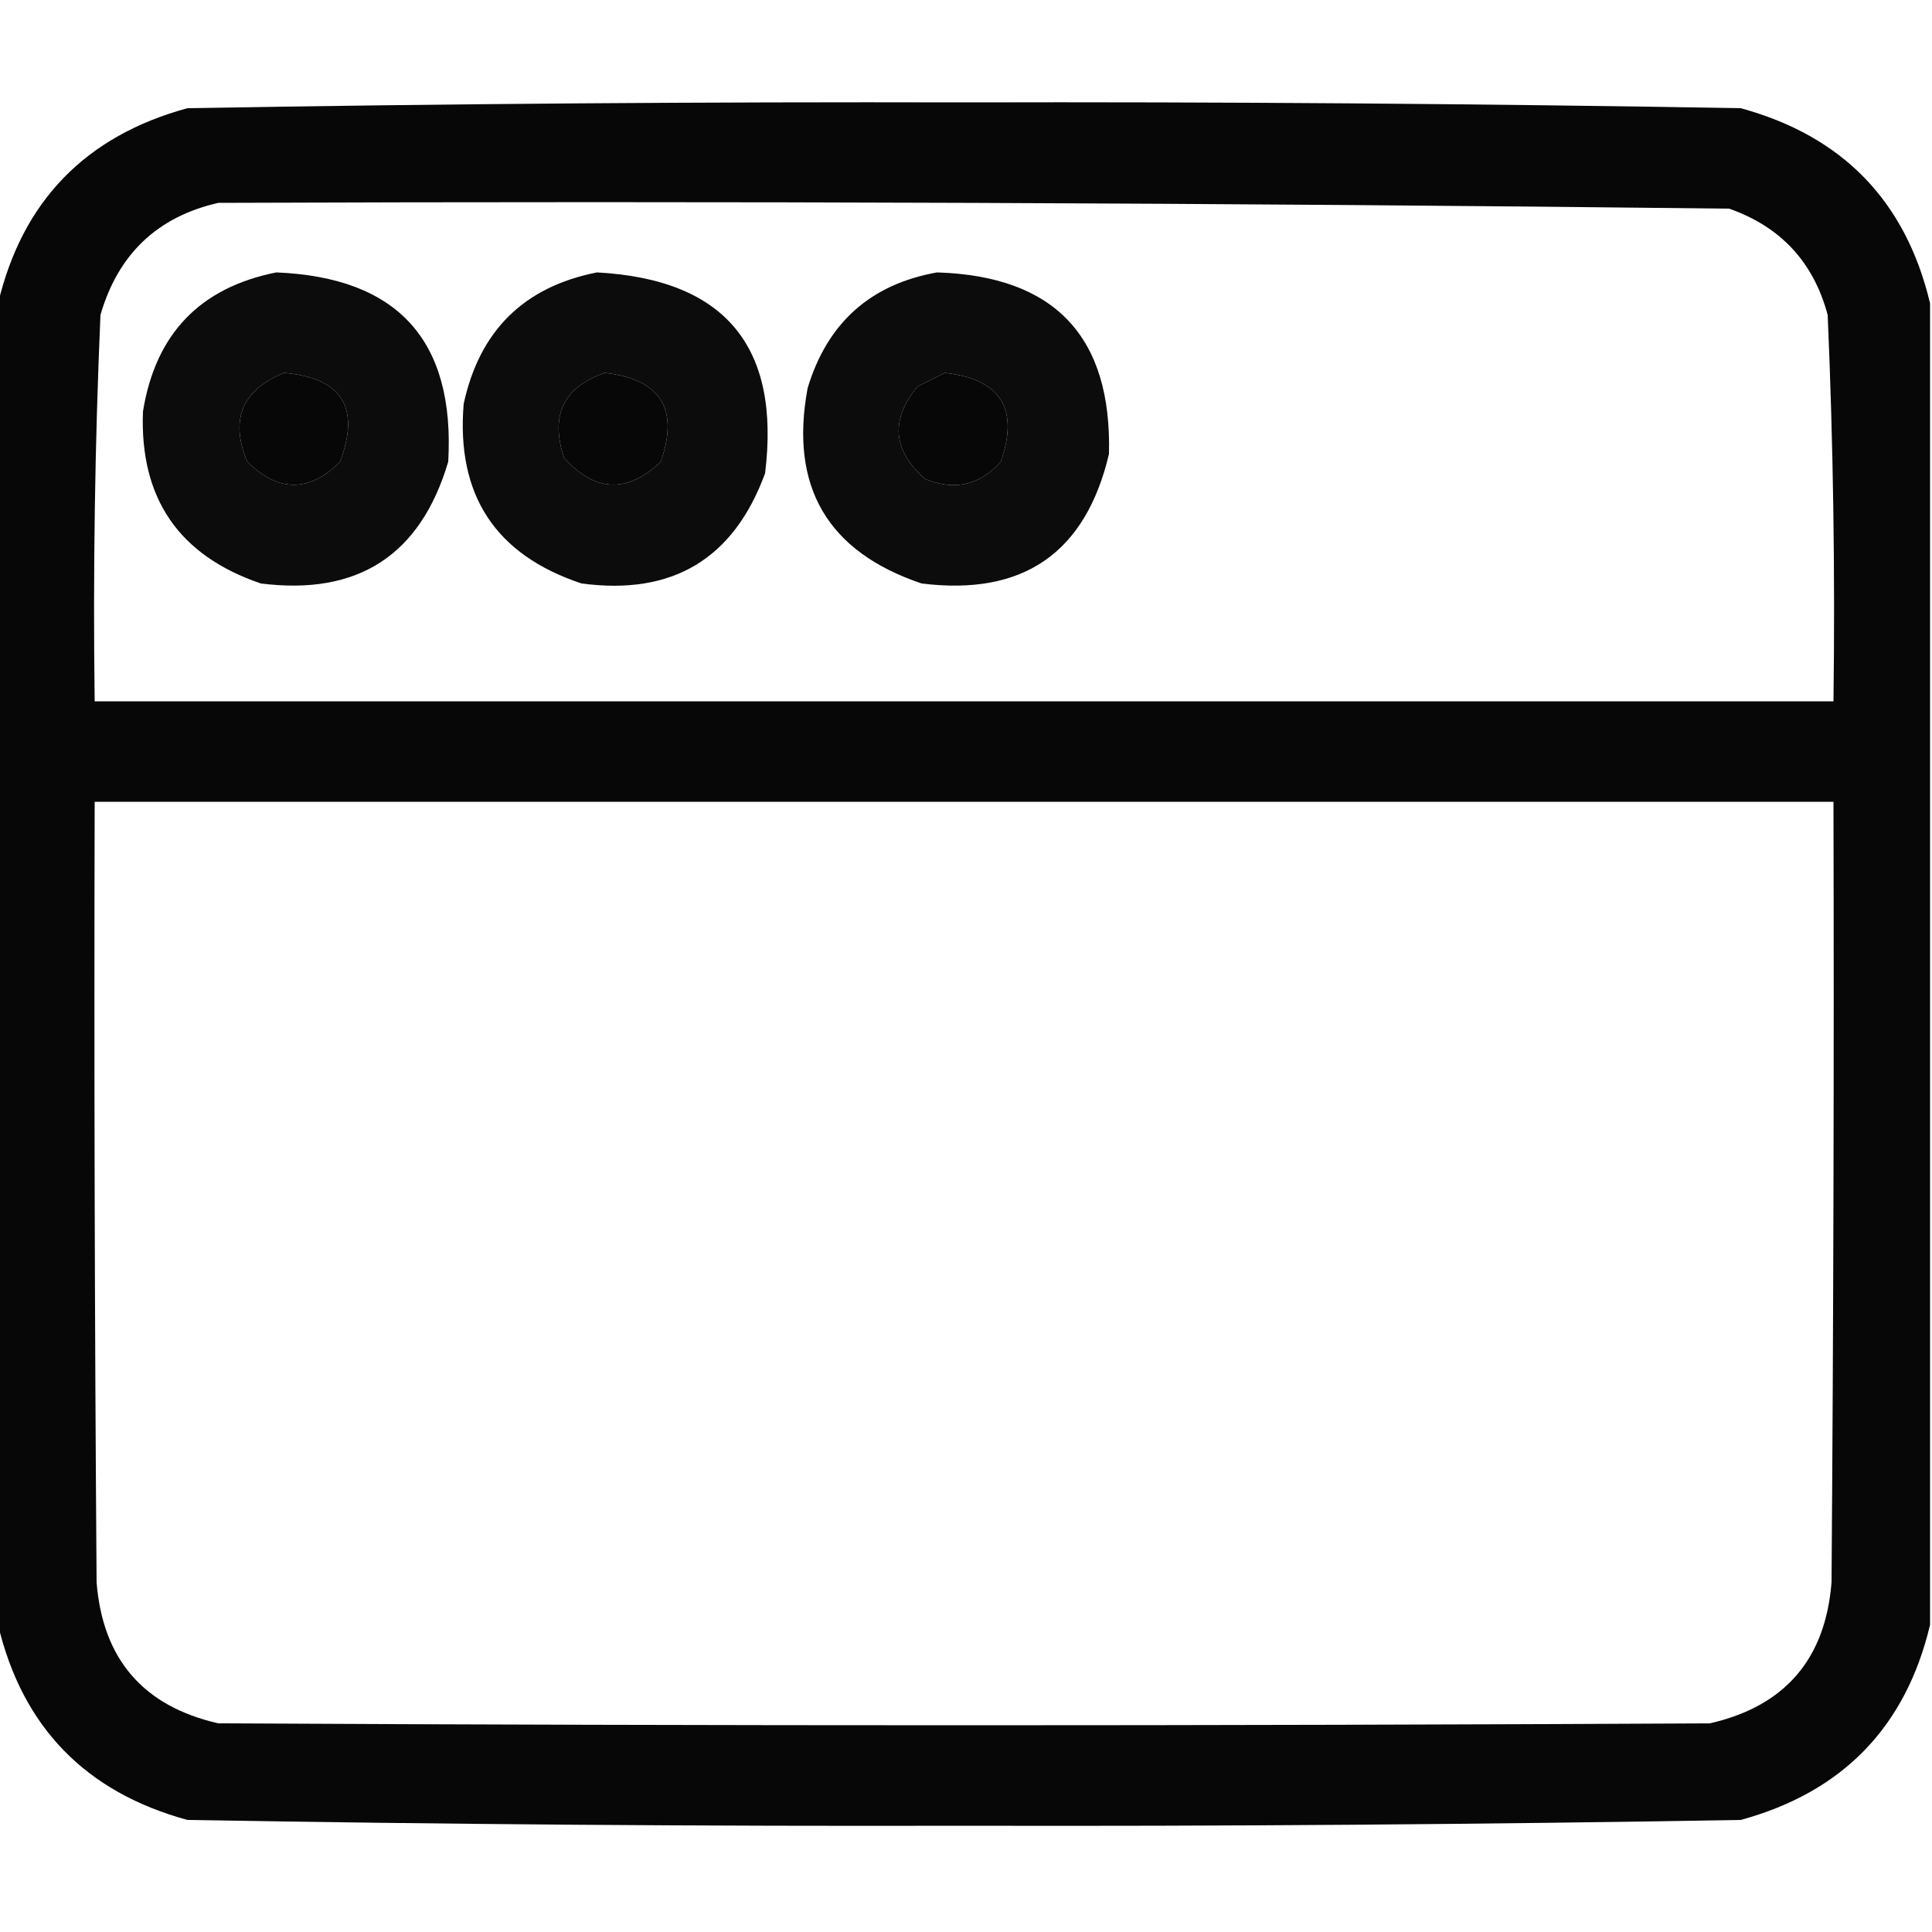
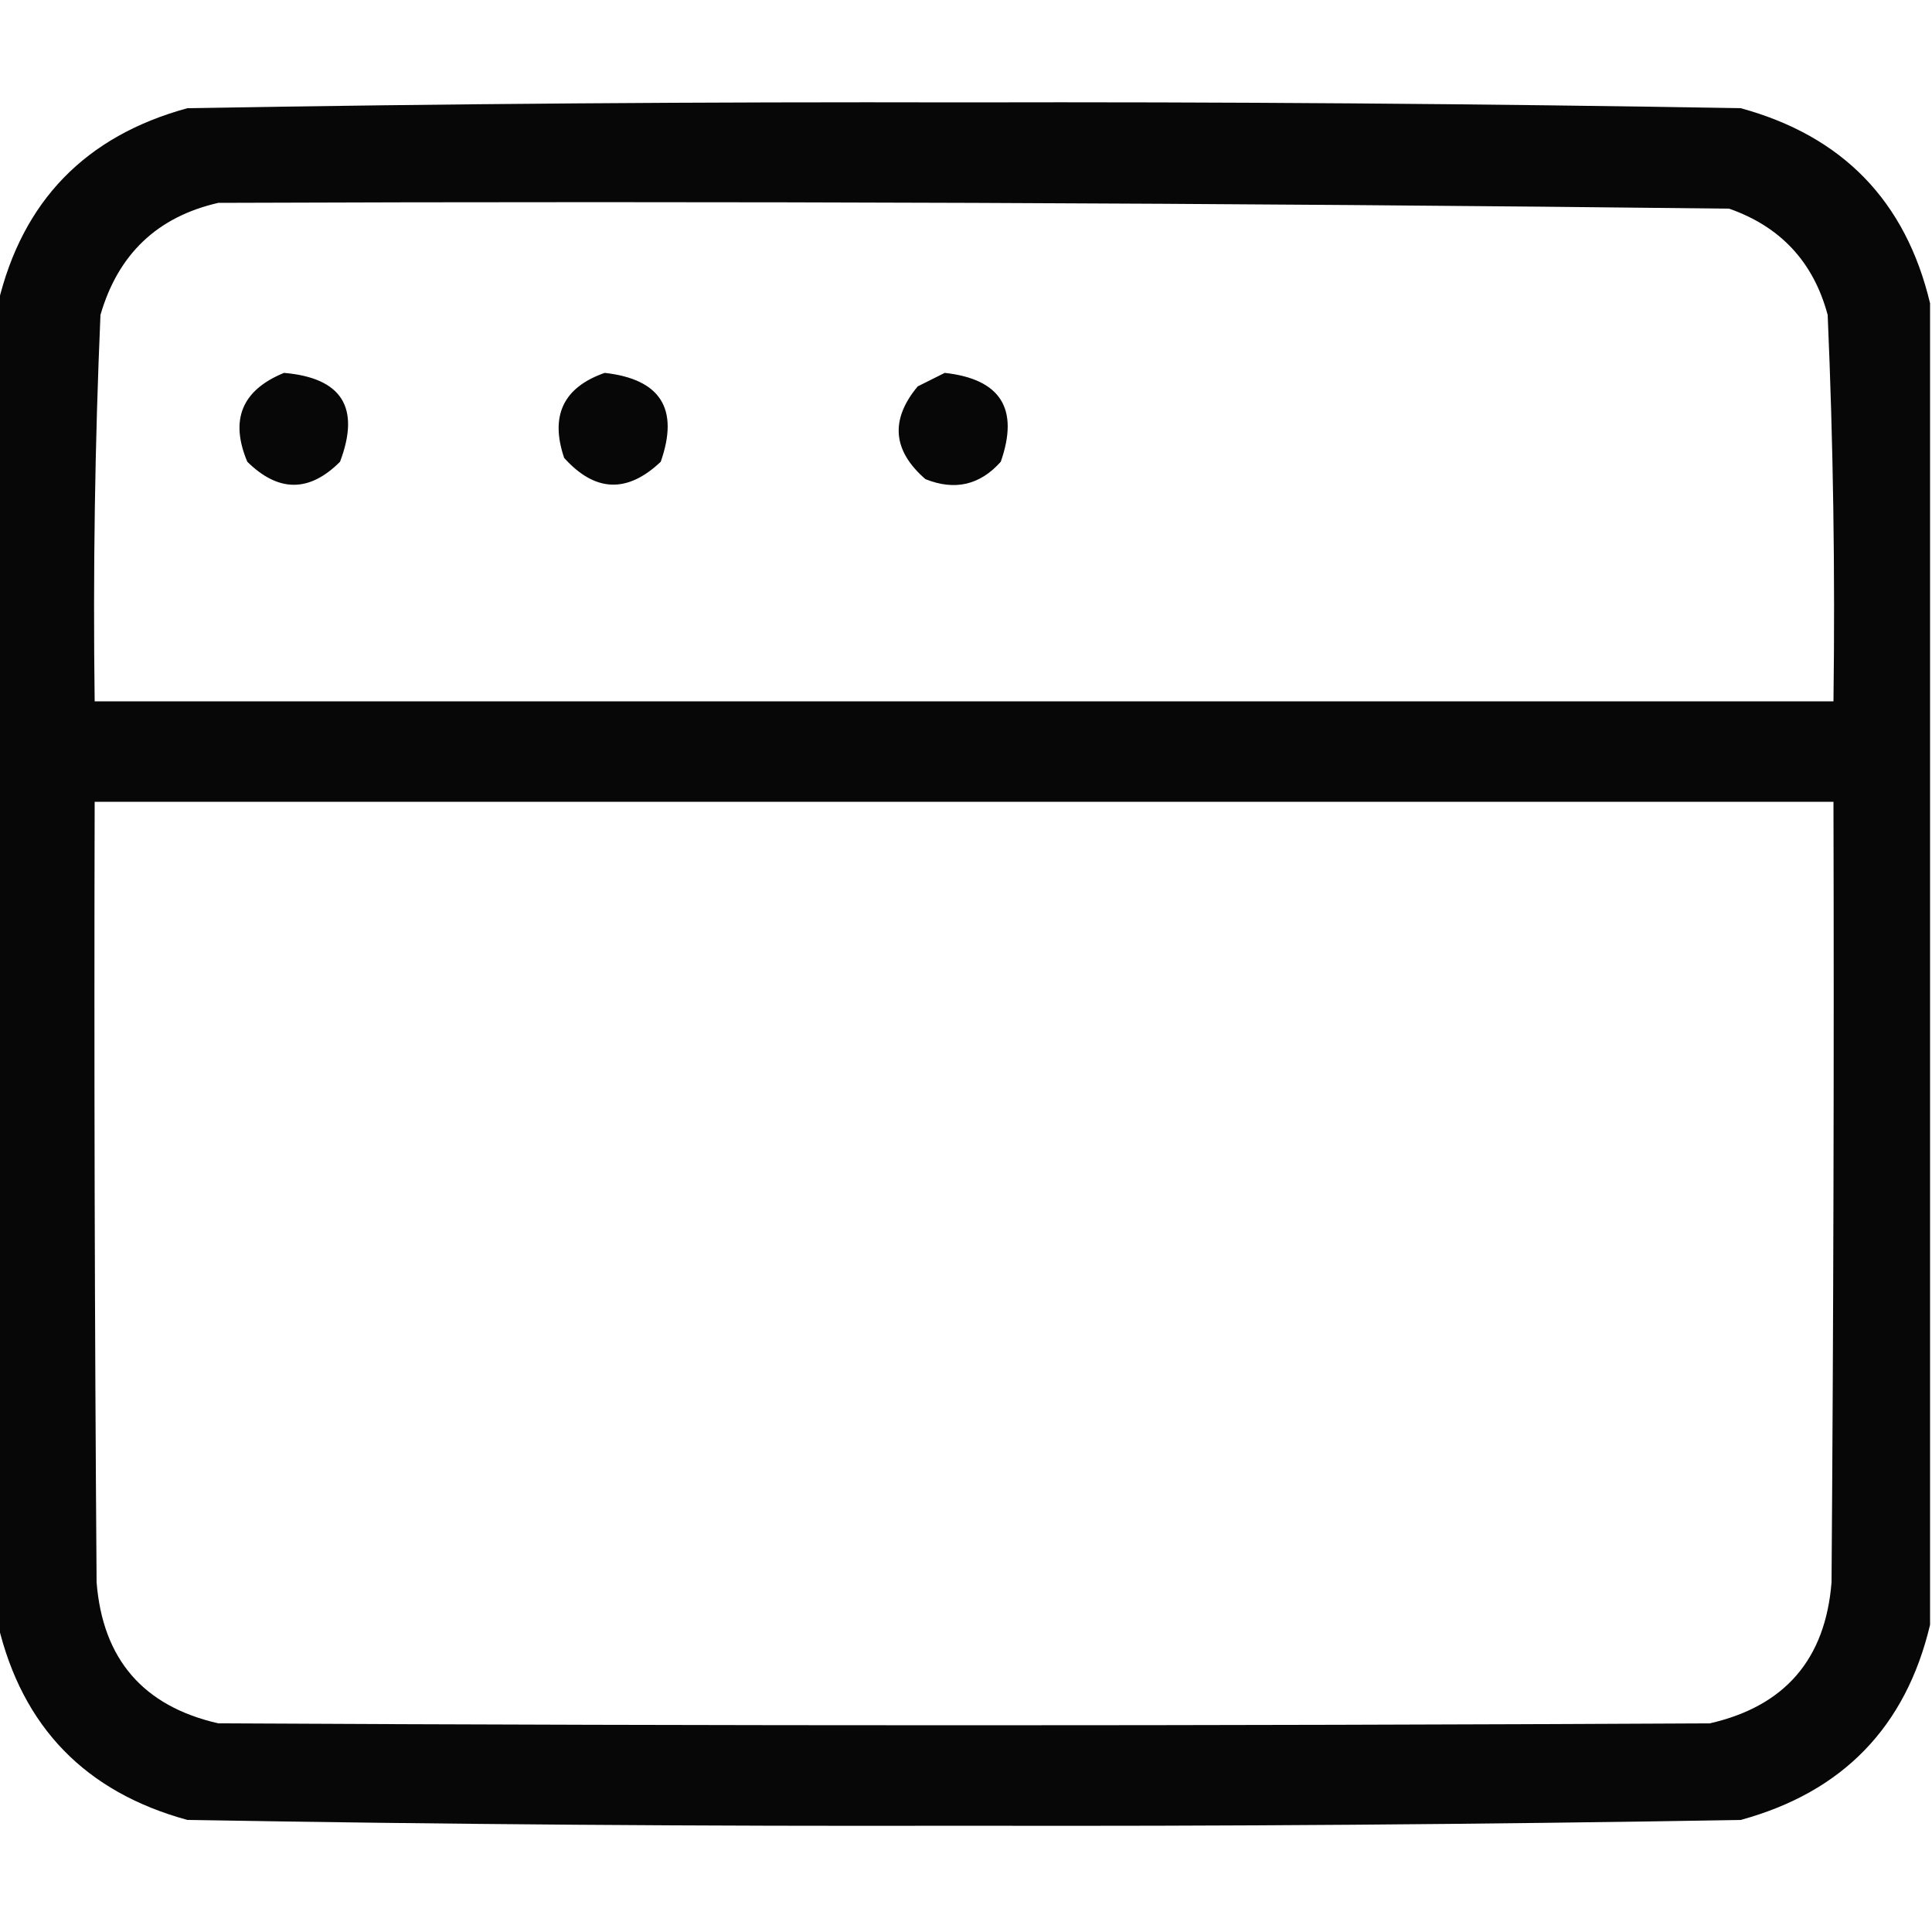
<svg xmlns="http://www.w3.org/2000/svg" version="1.1" width="500px" height="500px" style="shape-rendering:geometricPrecision; text-rendering:geometricPrecision; image-rendering:optimizeQuality; fill-rule:evenodd; clip-rule:evenodd">
  <g>
    <path style="opacity:0.972" fill="#000000" d="M 499.5,78.5 C 499.5,192.5 499.5,306.5 499.5,420.5C 493.213,446.956 476.879,463.789 450.5,471C 383.53,472.156 316.53,472.656 249.5,472.5C 182.47,472.656 115.47,472.156 48.5,471C 22.12,463.789 5.787,446.956 -0.5,420.5C -0.5,306.5 -0.5,192.5 -0.5,78.5C 5.796,52.036 22.13,35.202 48.5,28C 115.465,26.842 182.465,26.342 249.5,26.5C 316.535,26.342 383.535,26.842 450.5,28C 476.871,35.202 493.204,52.036 499.5,78.5 Z M 56.5,52.5 C 186.868,52.009 317.202,52.509 447.5,54C 460.841,58.675 469.341,67.841 473,81.5C 474.442,114.805 474.942,148.138 474.5,181.5C 324.5,181.5 174.5,181.5 24.5,181.5C 24.058,148.138 24.558,114.805 26,81.5C 30.561,65.769 40.727,56.102 56.5,52.5 Z M 73.5,96.5 C 88.476,97.788 93.31,105.454 88,119.5C 80.073,127.446 72.073,127.446 64,119.5C 59.436,108.63 62.602,100.963 73.5,96.5 Z M 156.5,96.5 C 170.968,98.13 175.802,105.796 171,119.5C 162.326,127.721 153.993,127.388 146,118.5C 142.297,107.576 145.797,100.243 156.5,96.5 Z M 244.5,96.5 C 258.968,98.103 263.801,105.77 259,119.5C 253.605,125.549 247.105,127.049 239.5,124C 230.993,116.616 230.326,108.616 237.5,100C 239.925,98.787 242.259,97.621 244.5,96.5 Z M 24.5,207.5 C 174.5,207.5 324.5,207.5 474.5,207.5C 474.667,274.834 474.5,342.167 474,409.5C 472.421,429.41 461.921,441.576 442.5,446C 313.833,446.667 185.167,446.667 56.5,446C 37.079,441.576 26.579,429.41 25,409.5C 24.5,342.167 24.333,274.834 24.5,207.5 Z" />
  </g>
  <g>
-     <path style="opacity:0.953" fill="#000000" d="M 71.5,70.5 C 102.953,71.785 117.786,88.118 116,119.5C 108.836,143.675 92.669,154.175 67.5,151C 46.289,143.781 36.122,128.948 37,106.5C 40.229,86.44 51.729,74.44 71.5,70.5 Z M 73.5,96.5 C 62.602,100.963 59.436,108.63 64,119.5C 72.073,127.446 80.073,127.446 88,119.5C 93.31,105.454 88.476,97.788 73.5,96.5 Z" />
-   </g>
+     </g>
  <g>
-     <path style="opacity:0.953" fill="#000000" d="M 154.5,70.5 C 187.563,72.288 202.063,89.621 198,122.5C 189.874,144.653 174.041,154.153 150.5,151C 128.201,143.592 118.035,128.092 120,104.5C 124.119,85.547 135.619,74.214 154.5,70.5 Z M 156.5,96.5 C 145.797,100.243 142.297,107.576 146,118.5C 153.993,127.388 162.326,127.721 171,119.5C 175.802,105.796 170.968,98.13 156.5,96.5 Z" />
-   </g>
+     </g>
  <g>
-     <path style="opacity:0.953" fill="#000000" d="M 242.5,70.5 C 272.943,71.442 287.776,87.108 287,117.5C 280.958,143.118 264.791,154.284 238.5,151C 214.135,142.781 204.301,125.948 209,100.5C 214.084,83.576 225.251,73.576 242.5,70.5 Z M 244.5,96.5 C 242.259,97.621 239.925,98.787 237.5,100C 230.326,108.616 230.993,116.616 239.5,124C 247.105,127.049 253.605,125.549 259,119.5C 263.801,105.77 258.968,98.103 244.5,96.5 Z" />
-   </g>
+     </g>
</svg>